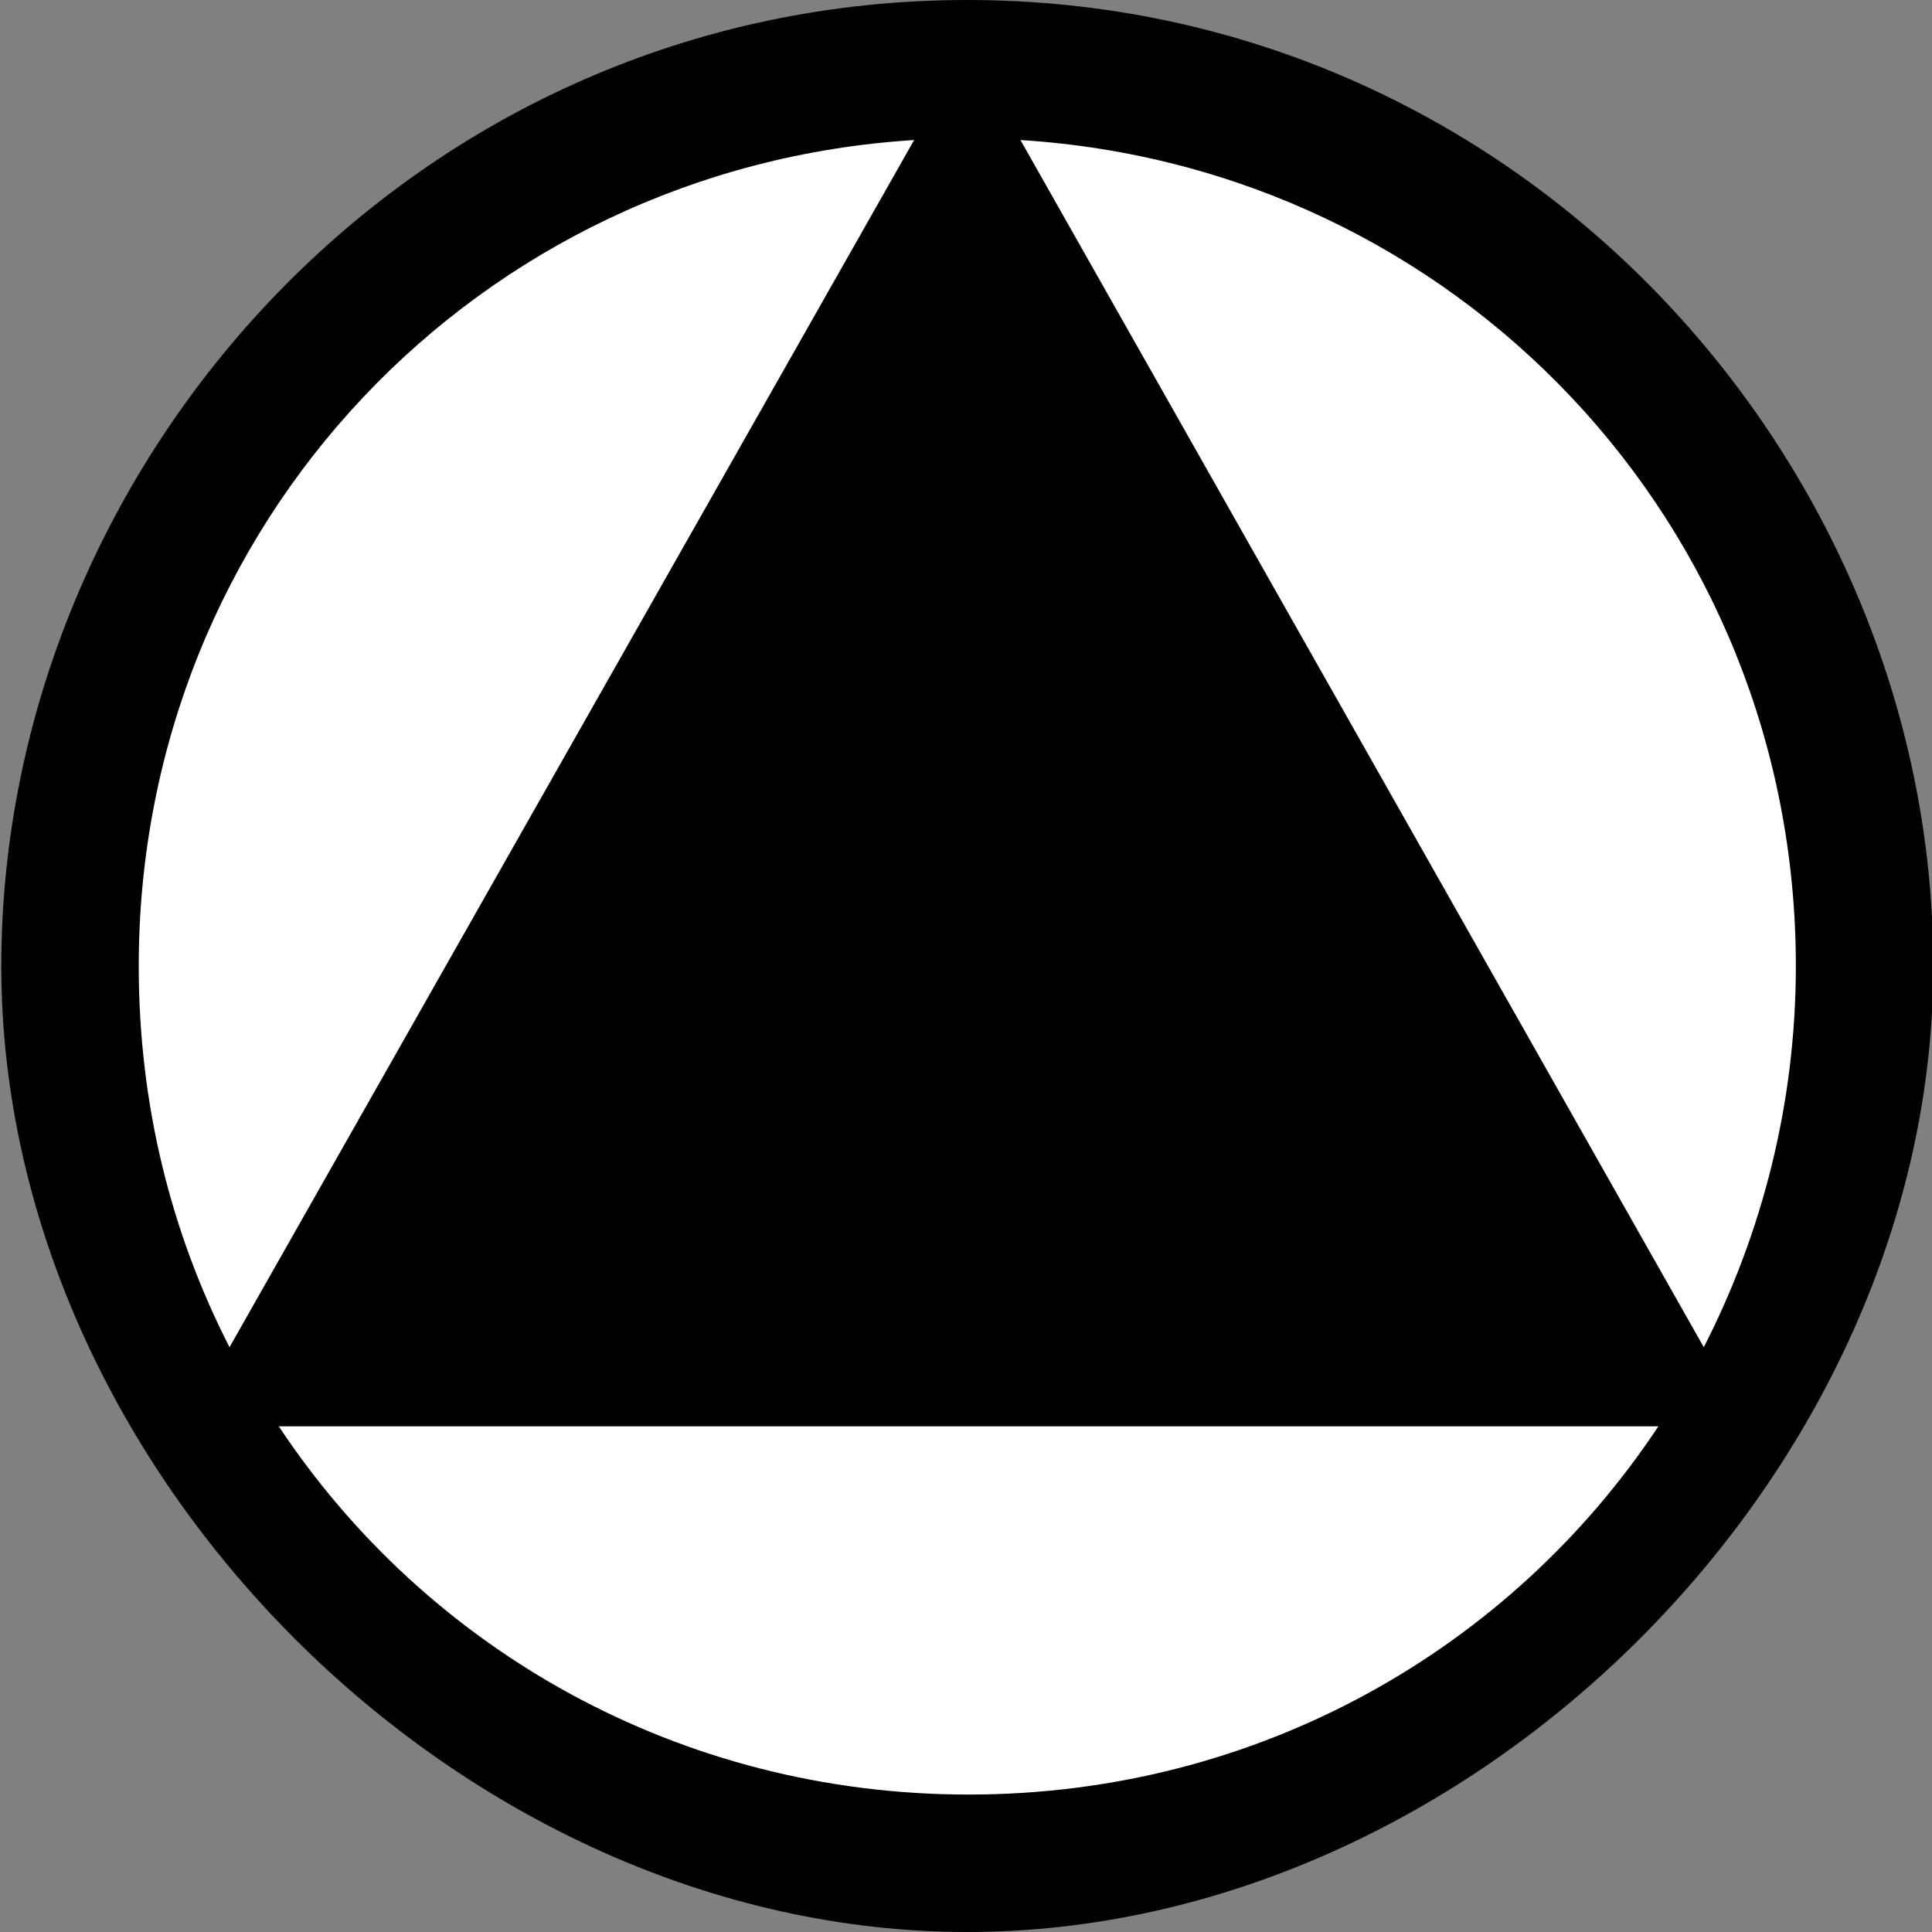
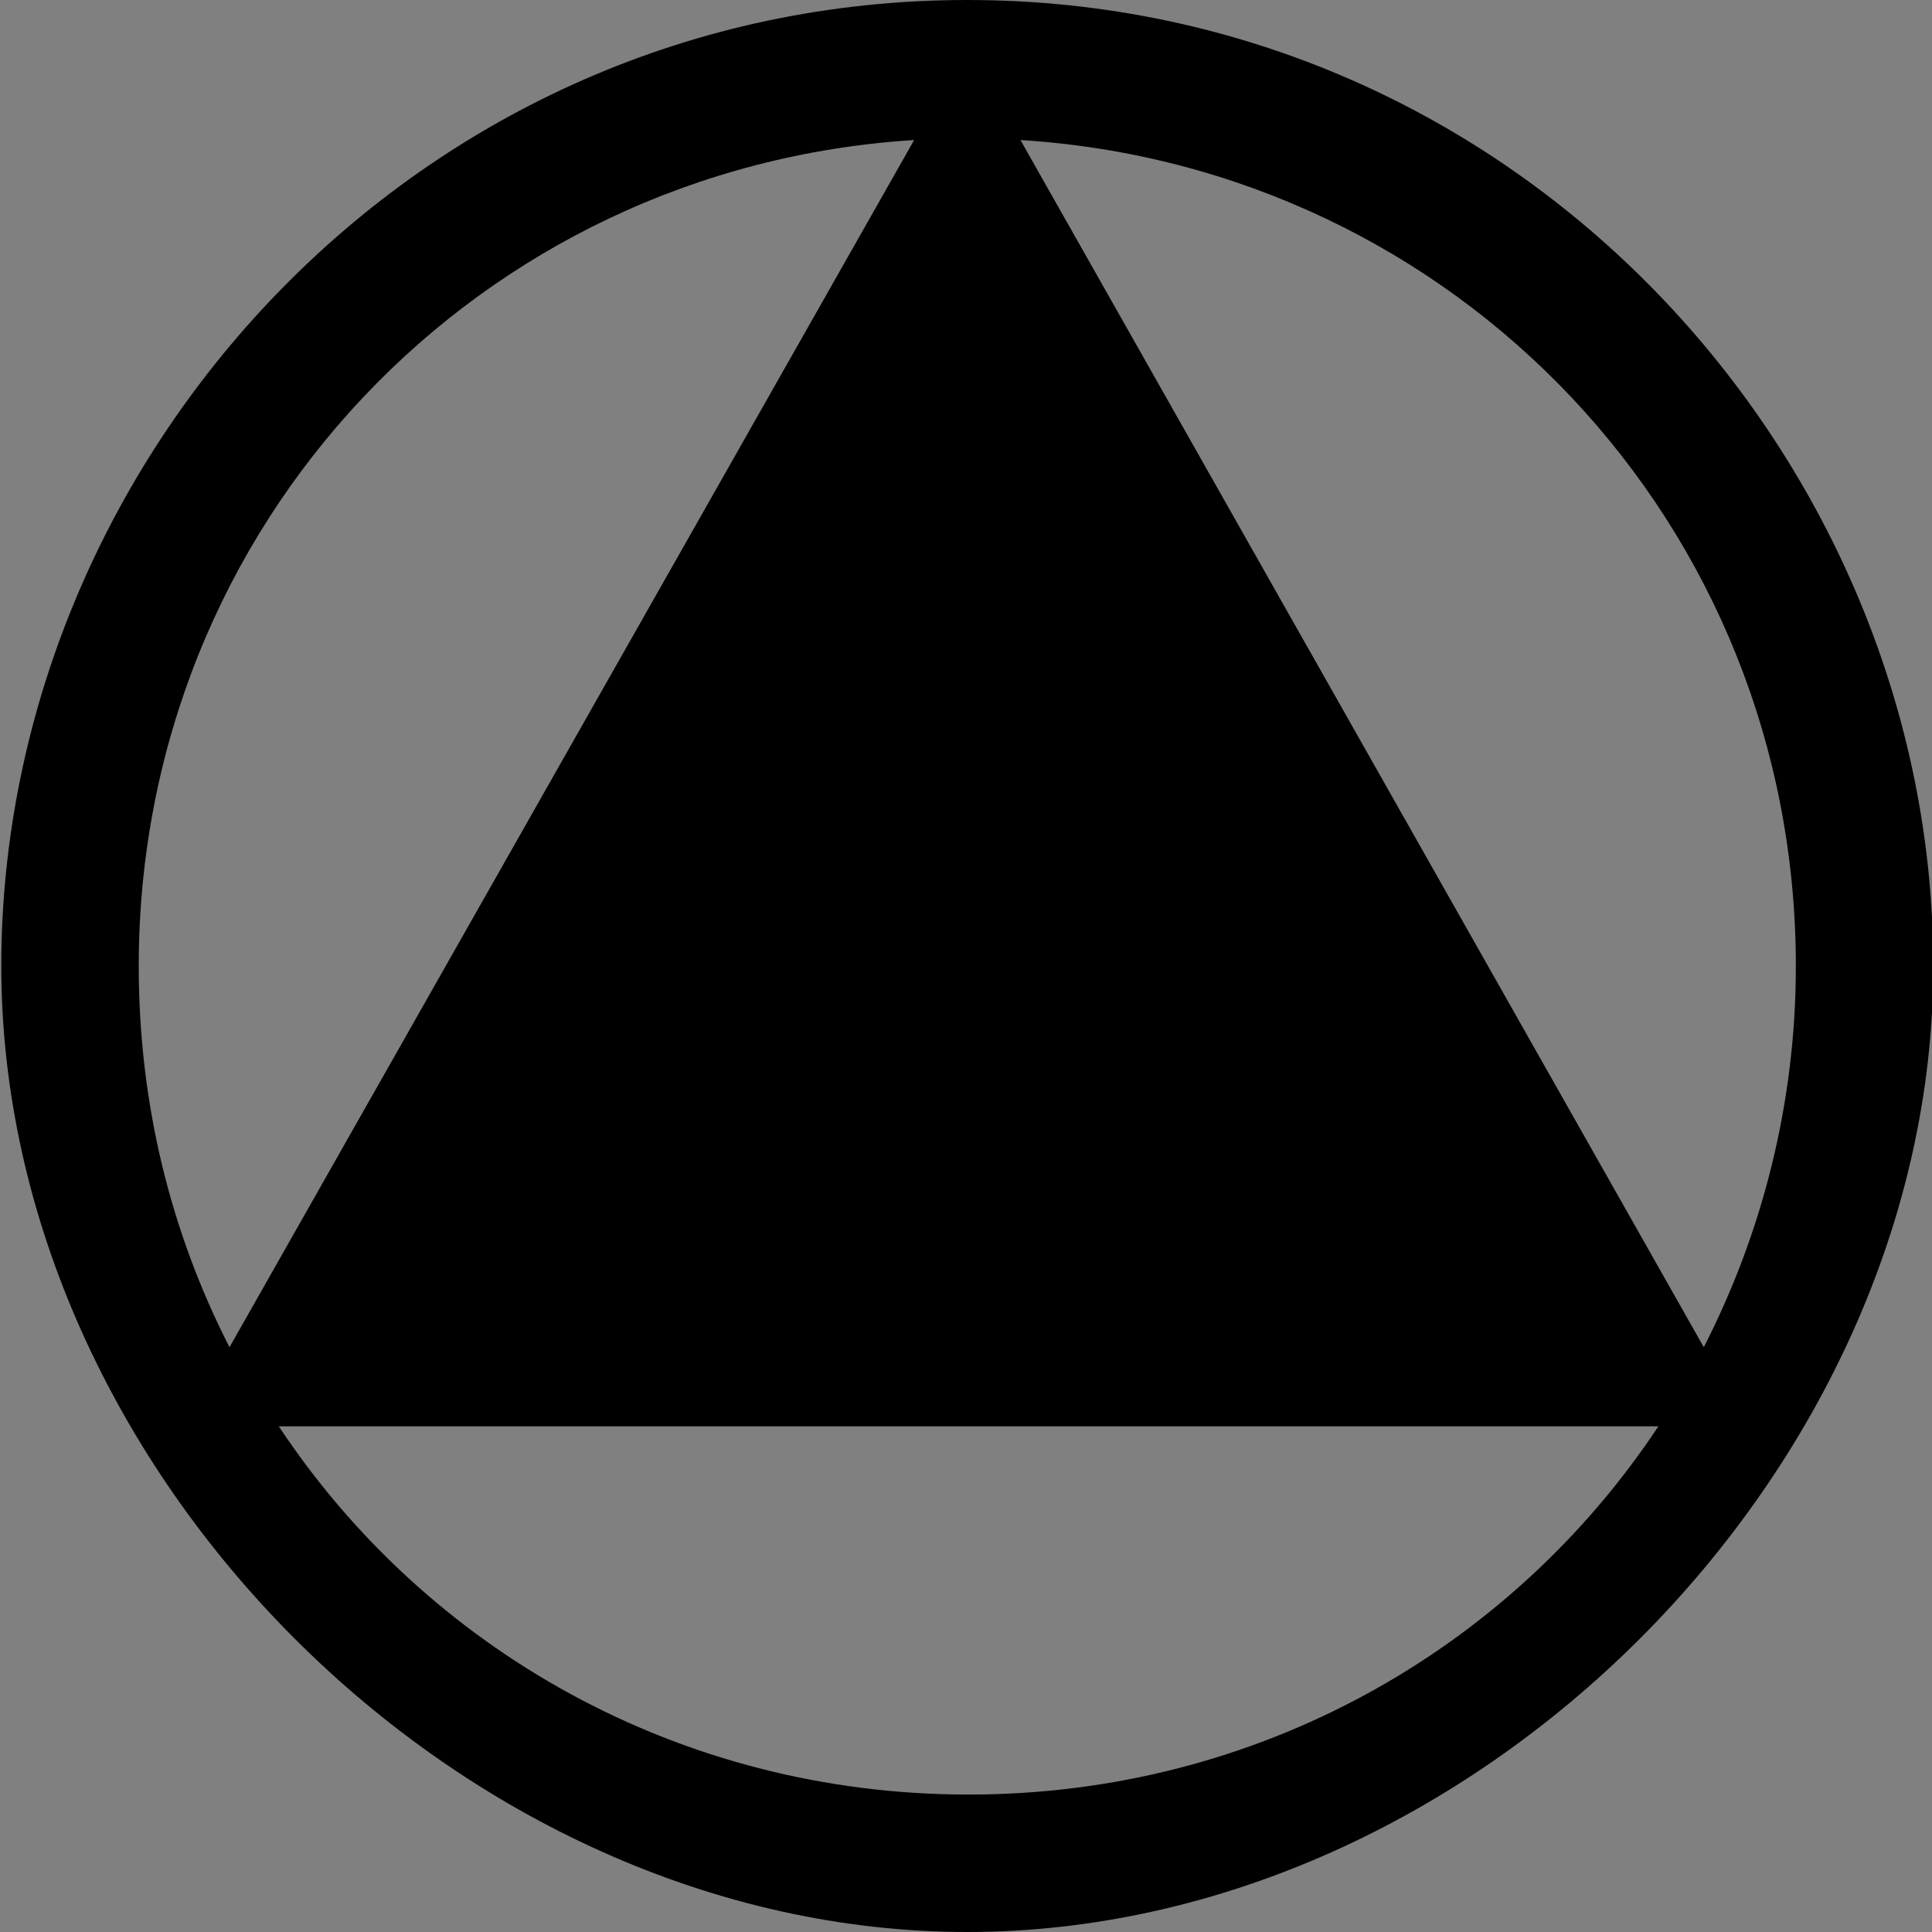
<svg xmlns="http://www.w3.org/2000/svg" width="1.49mm" height="1.49mm" viewBox="0 0 1.49 1.49" version="1.1" id="svg1" xml:space="preserve">
  <rect x="0" y="0" width="1.49" height="1.49" fill="#808080" stroke="none" />
  <defs id="defs1" />
  <g id="layer1" transform="translate(-104.163,-147.755)">
-     <path id="path1" style="fill:#ffffff;stroke:#ffffff;stroke-width:0" d="m 105.609,148.5 a 0.7,0.7 0 0 1 -0.7,0.7 0.7,0.7 0 0 1 -0.7,-0.7 0.7,0.7 0 0 1 0.7,-0.7 0.7,0.7 0 0 1 0.7,0.7 z" />
    <path id="path2" style="fill:#000000;fill-opacity:1;stroke-width:0.355" d="m 104.909,147.755 c -0.426,0 -0.745,0.355 -0.745,0.745 0,0.39 0.355,0.745 0.745,0.745 0.39,0 0.745,-0.355 0.745,-0.745 0,-0.39 -0.319,-0.745 -0.745,-0.745 z m -0.041,0.108 -0.528,0.931 c -0.045,-0.088 -0.07,-0.187 -0.07,-0.294 0,-0.341 0.262,-0.616 0.598,-0.637 z m 0.082,0 c 0.336,0.021 0.598,0.296 0.598,0.637 0,0.106 -0.026,0.206 -0.071,0.294 z m -0.573,0.992 h 1.065 c -0.114,0.172 -0.309,0.284 -0.532,0.284 -0.223,0 -0.418,-0.112 -0.532,-0.284 z" />
  </g>
  <style type="text/css" id="style1">
	.st0{fill:#FFFFFF;}
</style>
</svg>